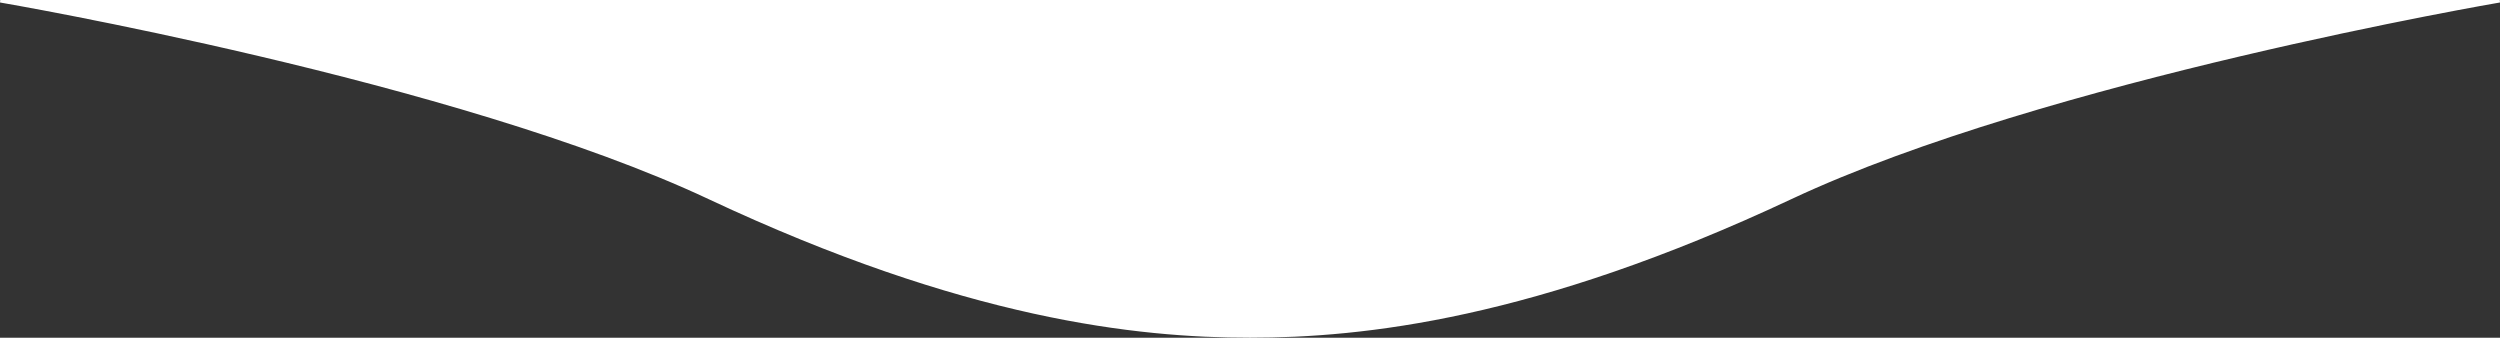
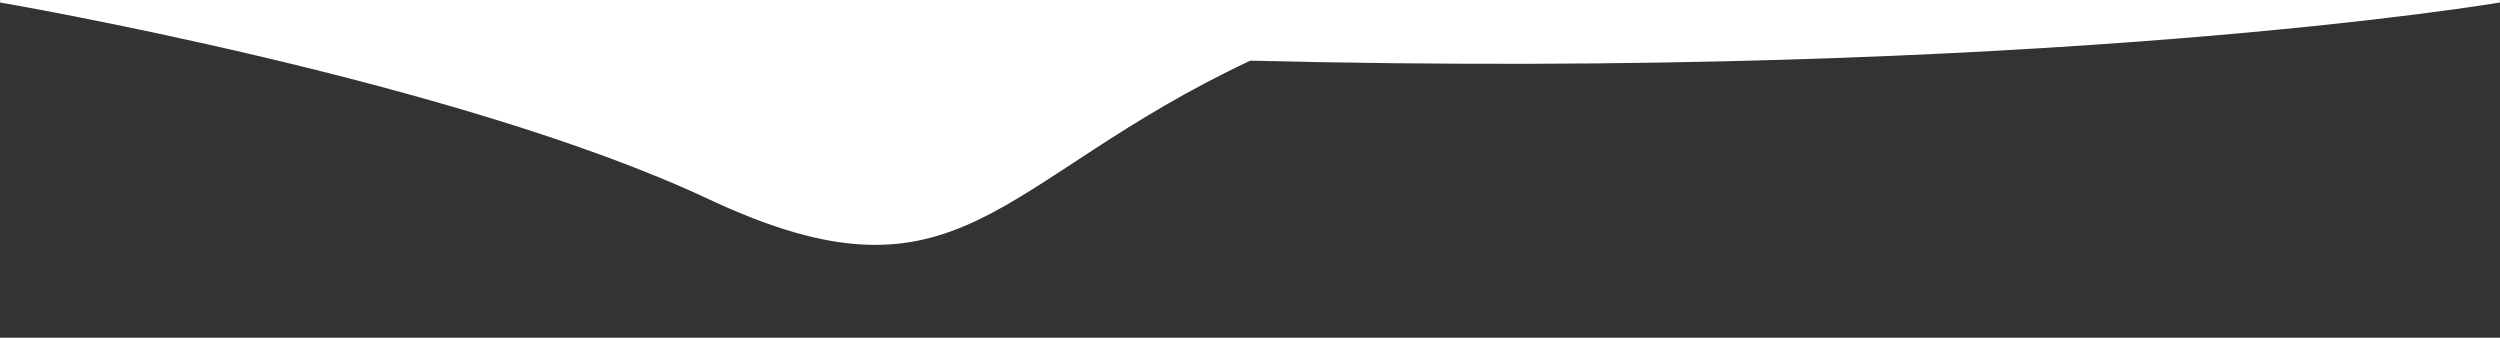
<svg xmlns="http://www.w3.org/2000/svg" version="1.1" x="0px" y="0px" width="1000.168px" height="135.109px" viewBox="0 0 1000.168 135.109" enable-background="new 0 0 1000.168 135.109" xml:space="preserve">
  <rect x="0" y="0" width="1000.168" height="135.109" fill="#333333" stroke="none" />
-   <path fill="#FFFFFF" stroke="#FFFFFF" stroke-miterlimit="10" d="M0.084,0.5c0,0,182.218,31.113,283.562,78.687  c102.534,48.133,171.35,55.421,216.438,55.421s113.904-7.288,216.438-55.421C817.866,31.613,1000.084,0.5,1000.084,0.5H0.084z" />
+   <path fill="#FFFFFF" stroke="#FFFFFF" stroke-miterlimit="10" d="M0.084,0.5c0,0,182.218,31.113,283.562,78.687  s113.904-7.288,216.438-55.421C817.866,31.613,1000.084,0.5,1000.084,0.5H0.084z" />
</svg>